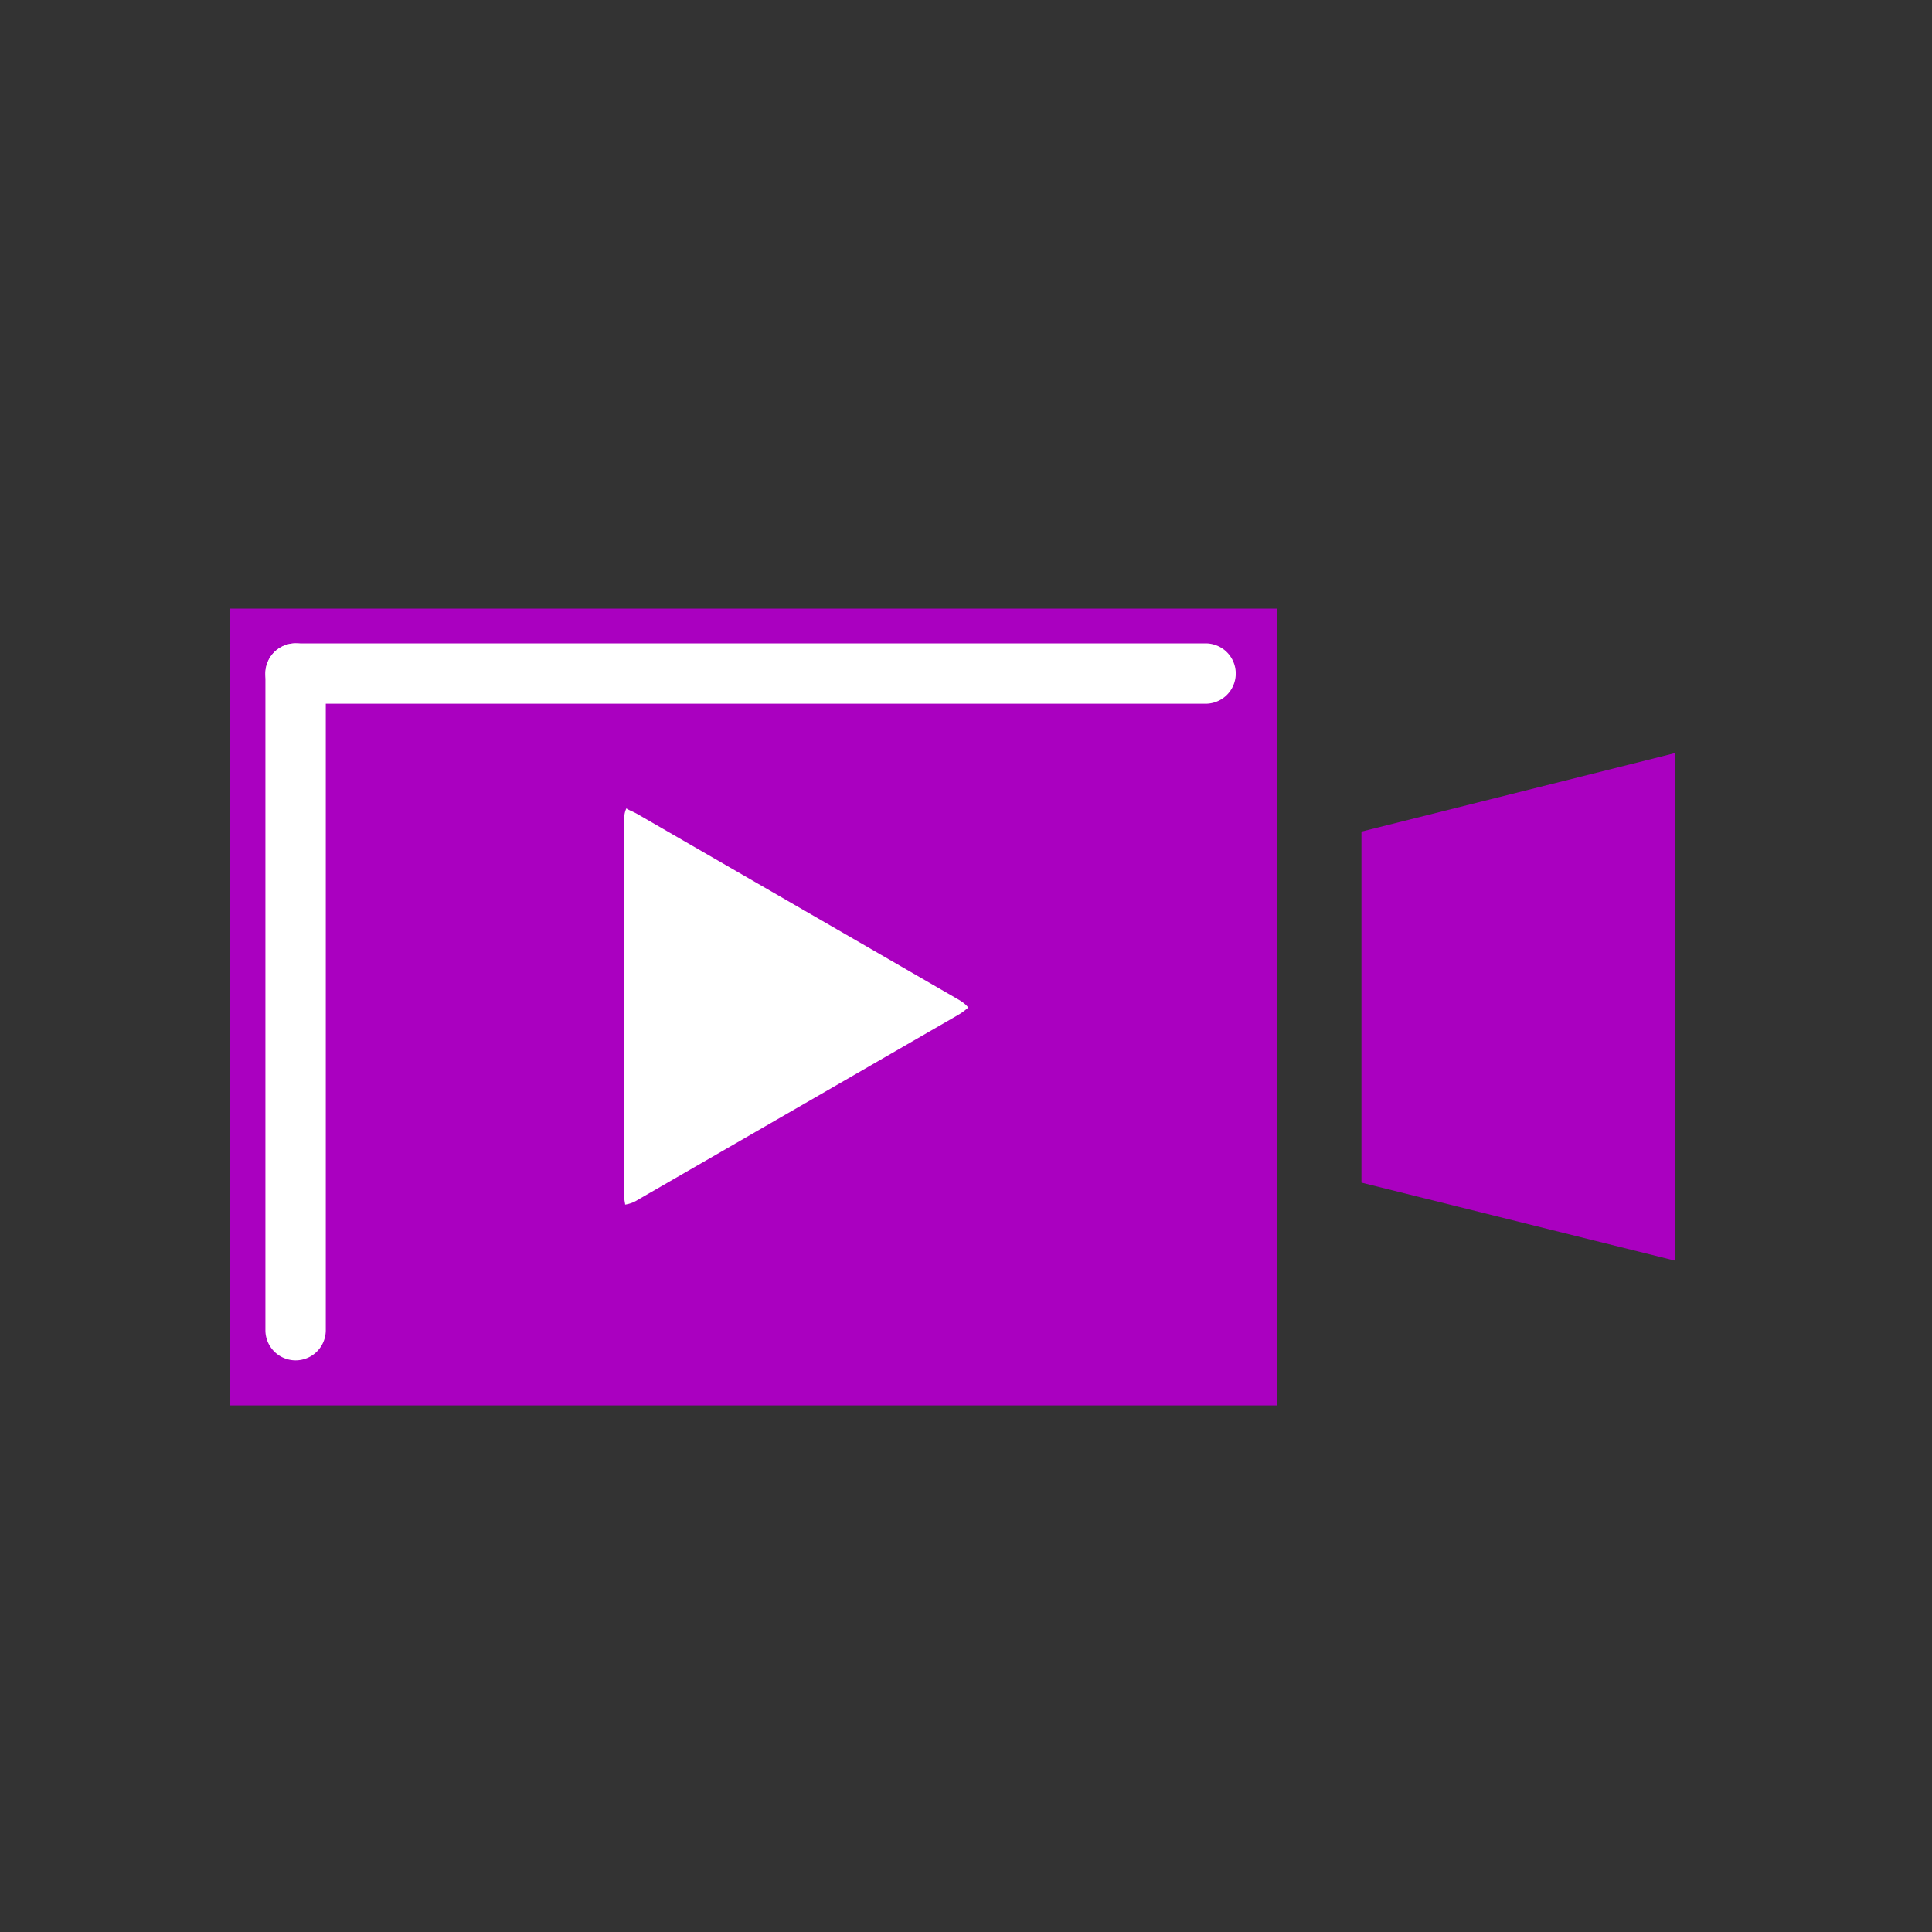
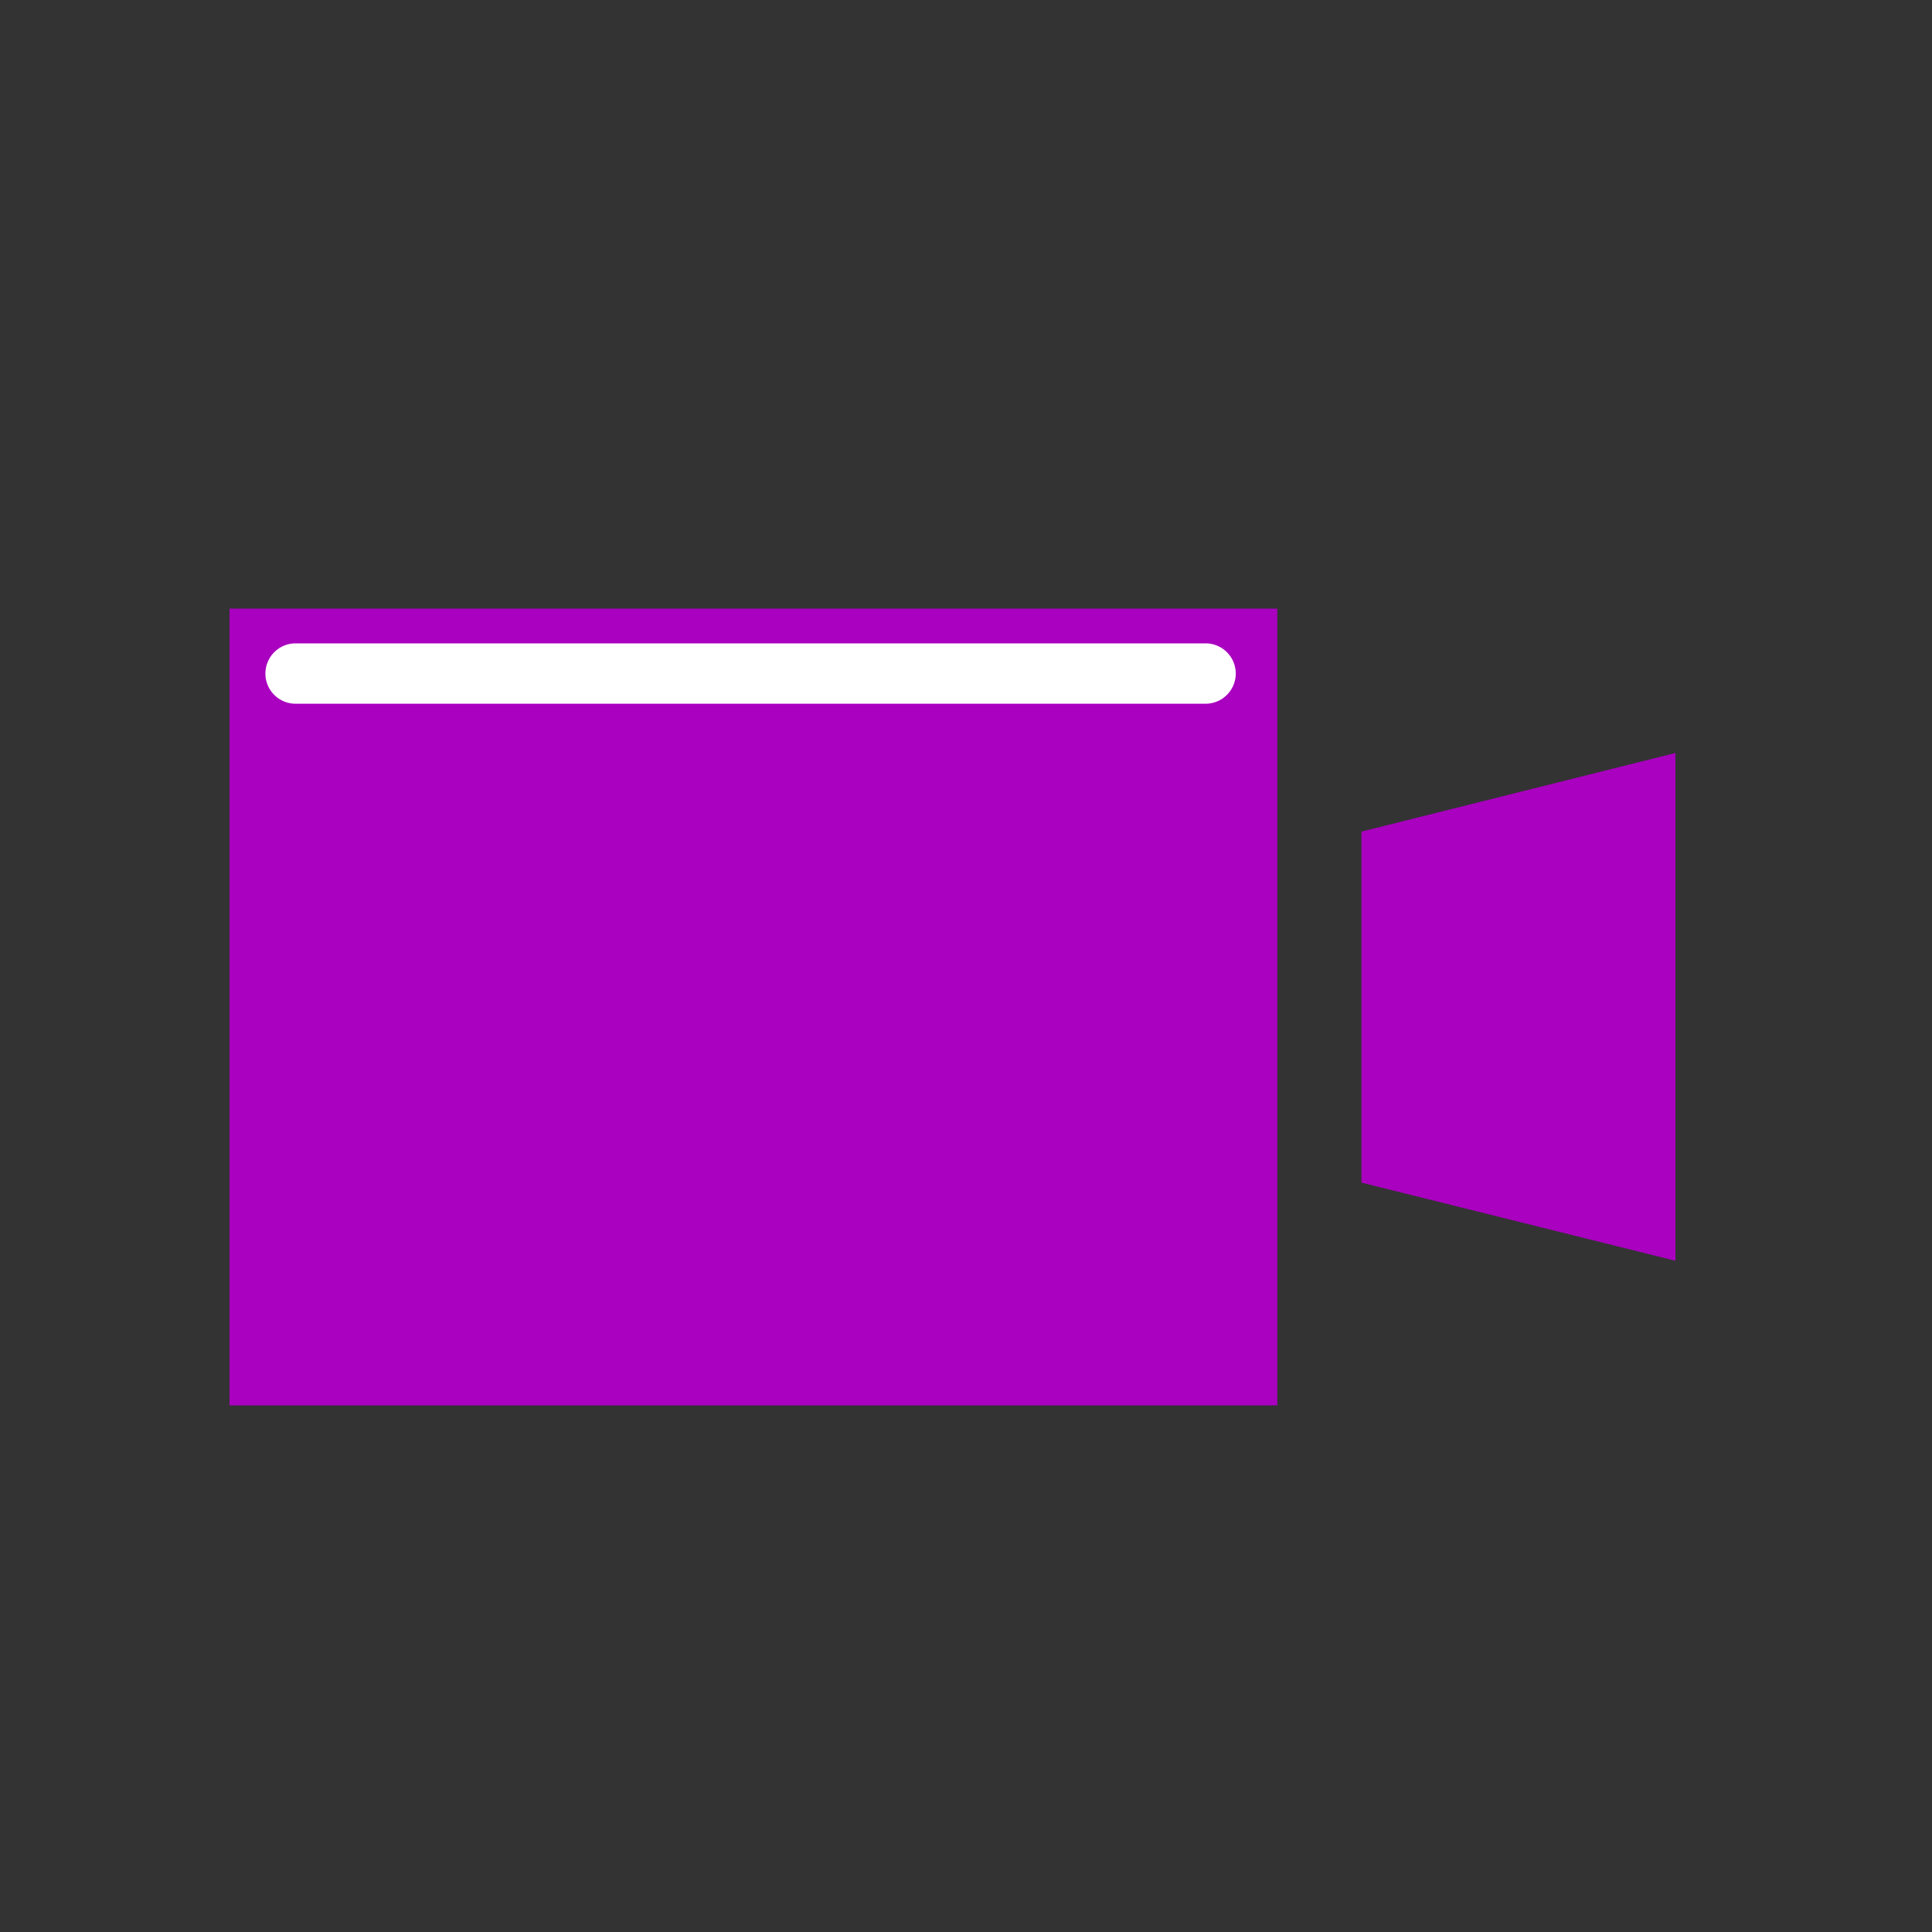
<svg xmlns="http://www.w3.org/2000/svg" width="800px" height="800px" viewBox="0 0 1024 1024" class="icon" version="1.1">
  <rect x="0" y="0" width="1024" height="1024" fill="#333333" stroke="none" />
-   <path d="M699.456 277.76H99.264a22.528 22.528 0 0 0-22.4 22.4v467.136c0 12.288 10.112 22.4 22.4 22.4h374.08v-0.064l0.32 0.064a22.4 22.4 0 1 0 0-44.864l-0.32 0.064v-0.064H558.656v0.128l-0.576-0.128a22.4 22.4 0 1 0 0 44.864l0.576-0.128v0.128h140.736c12.288 0 22.4-10.048 22.4-22.4V300.16a22.4 22.4 0 0 0-22.336-22.4z" fill="" />
  <path d="M932.8 383.488a32.832 32.832 0 0 0-32.832-32.832c-3.136 0-6.016 0.96-8.832 1.792l-0.256-0.256-214.08 53.568v256l210.368 52.352 0.448 0.128 2.496 0.64 0.128-0.064a33.28 33.28 0 0 0 9.728 1.92 32.832 32.832 0 0 0 32.832-32.832V678.4l-0.32-290.112a29.248 29.248 0 0 0 0.32-4.8z" fill="" />
  <path d="M721.6 626.816V440.768l166.4-41.664v269.12zM121.664 322.56h555.328v422.336H121.664z" fill="#AA00C0" />
  <path d="M308.288 435.904c0-26.048 18.496-36.672 41.024-23.68l169.472 97.92c22.592 12.992 22.592 34.304 0 47.36l-169.472 97.792c-22.592 13.12-41.024 2.496-41.024-23.616V435.904z" fill="" />
-   <path d="M331.328 638.464c0.064-0.512-0.64-2.688-0.64-6.784V435.904c0-5.568 1.344-7.488 1.408-7.488 0.256 0.64 2.752 1.344 6.016 3.2l169.472 97.92c3.648 2.048 5.12 3.776 5.632 4.544-0.512 0.192-1.984 1.92-5.568 3.968L338.112 635.904a16.96 16.96 0 0 1-6.784 2.56zM172.672 705.024a16 16 0 0 1-32 0V356.992a16 16 0 0 1 32 0v348.032z" fill="#FFFFFF" />
  <path d="M638.976 340.992a16 16 0 0 1 0 32H156.672a16 16 0 0 1 0-32h482.304z" fill="#FFFFFF" />
</svg>